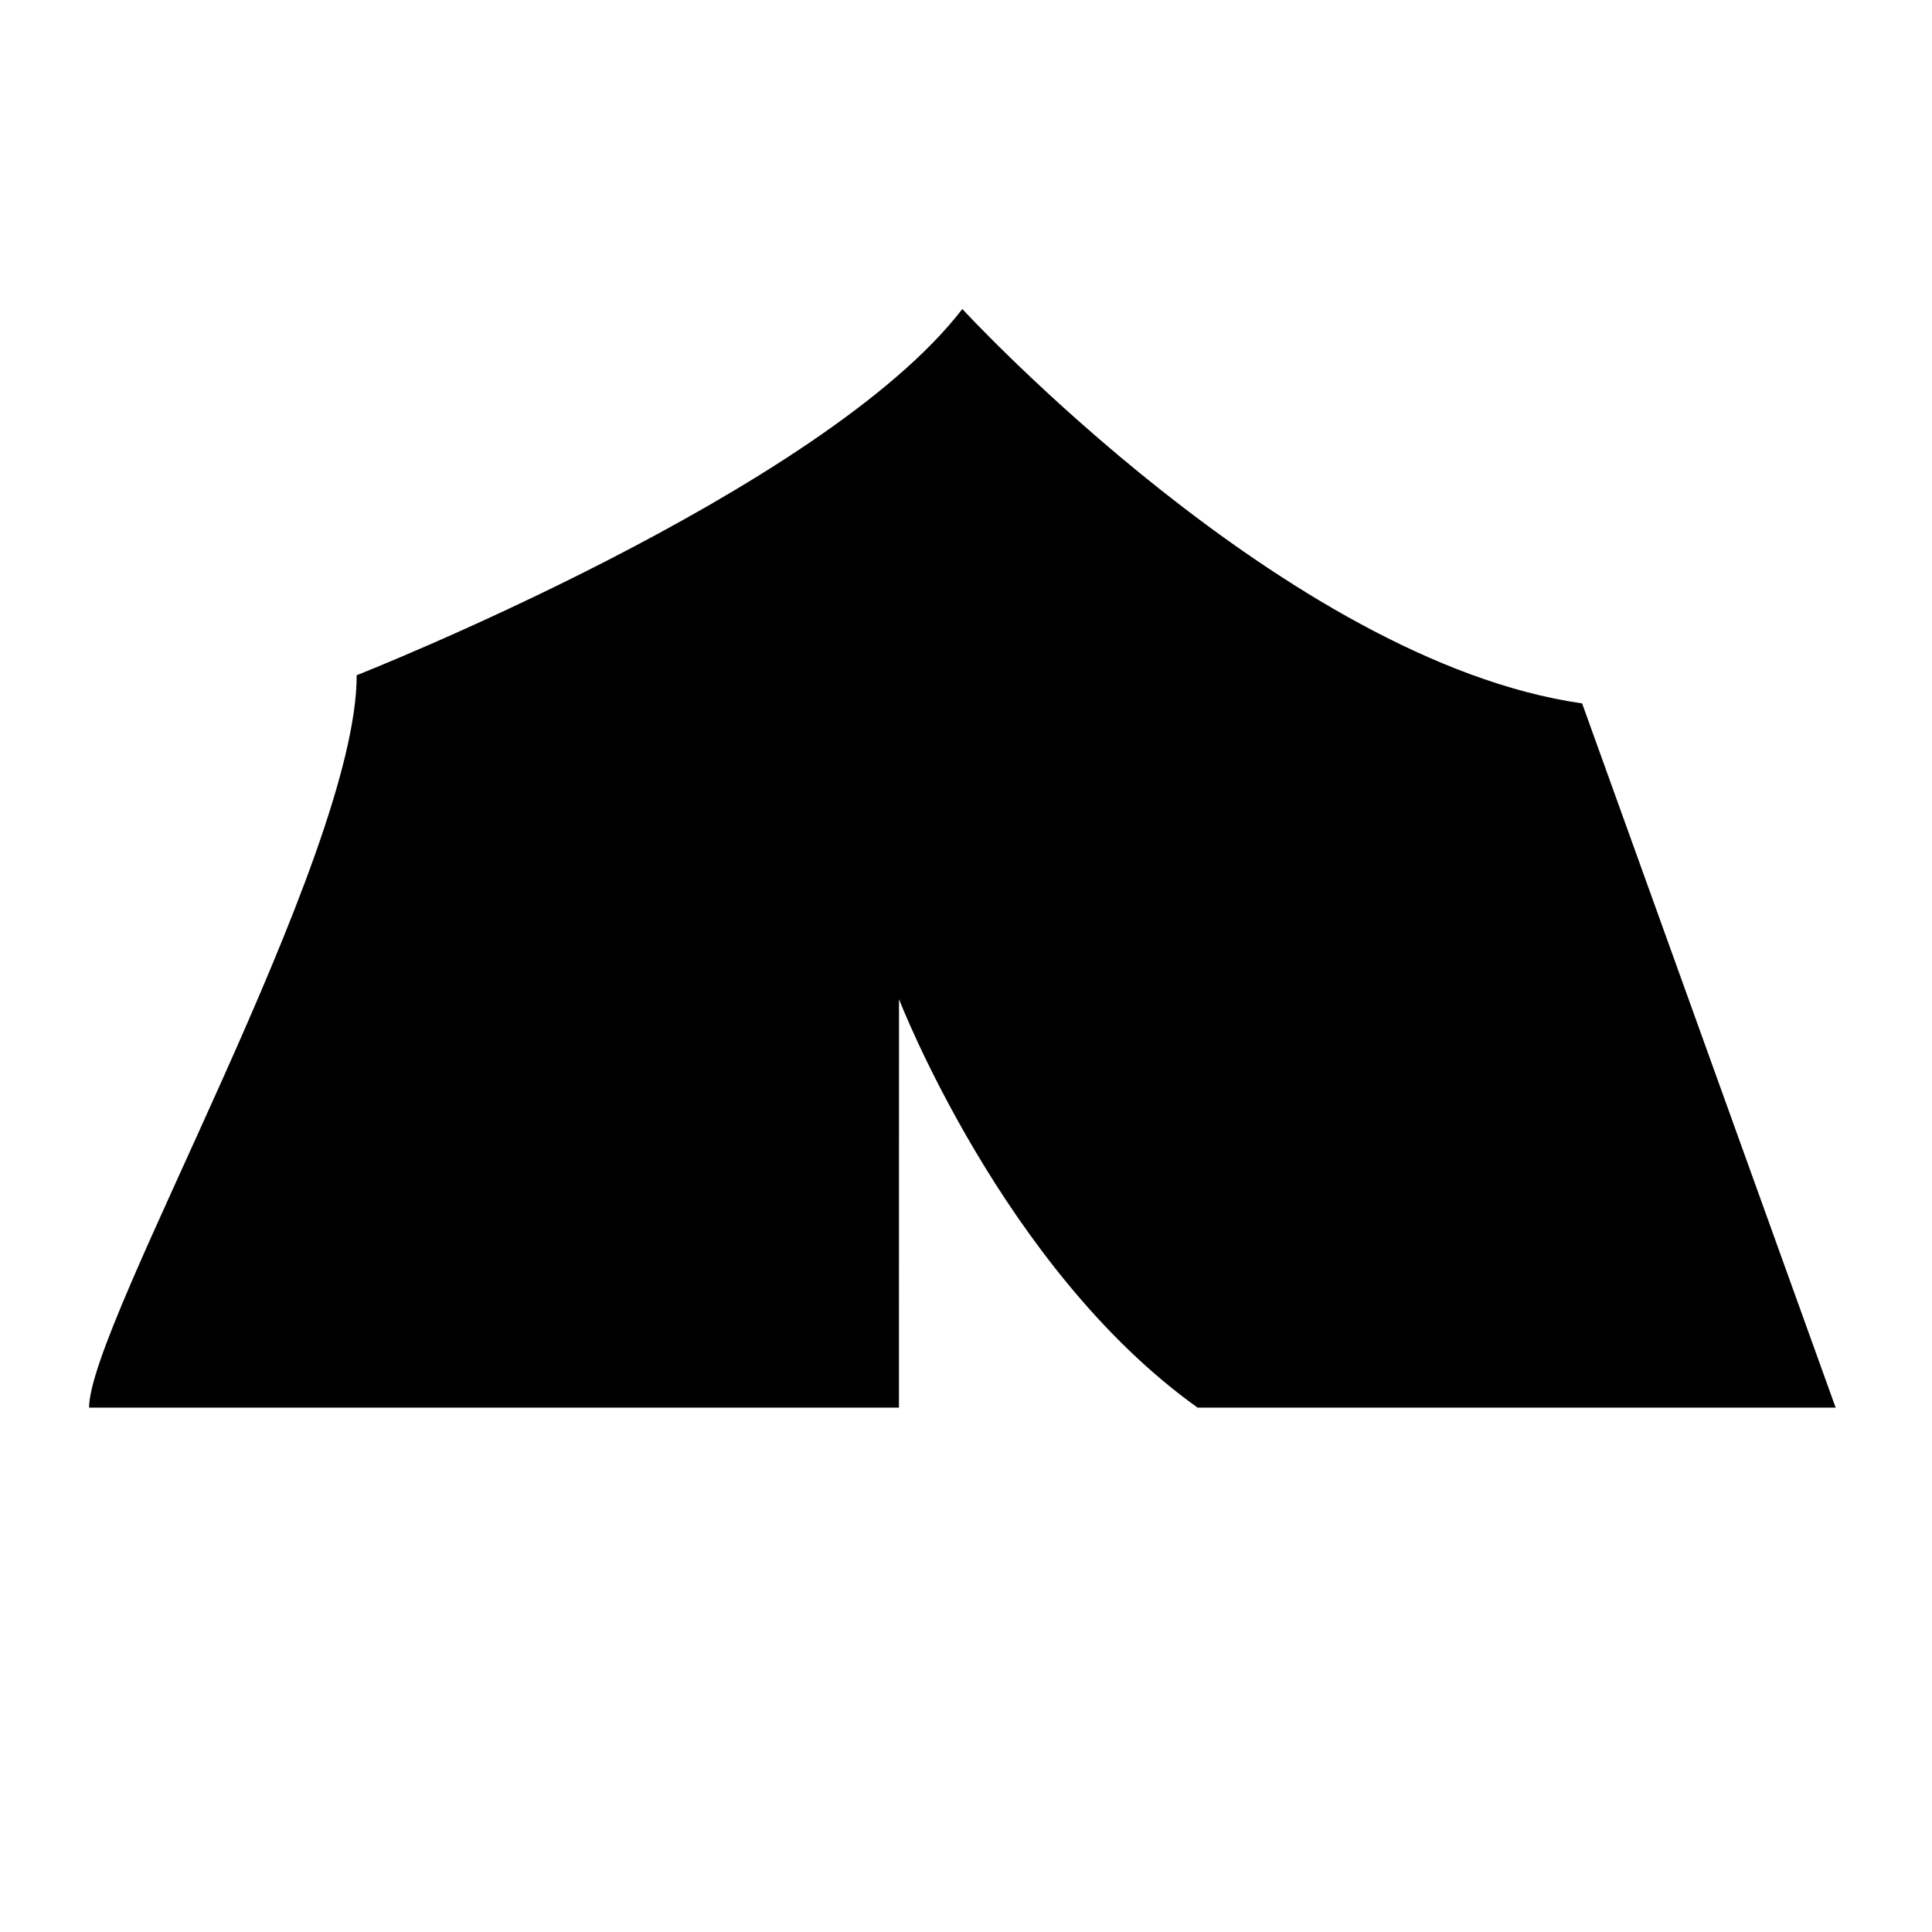
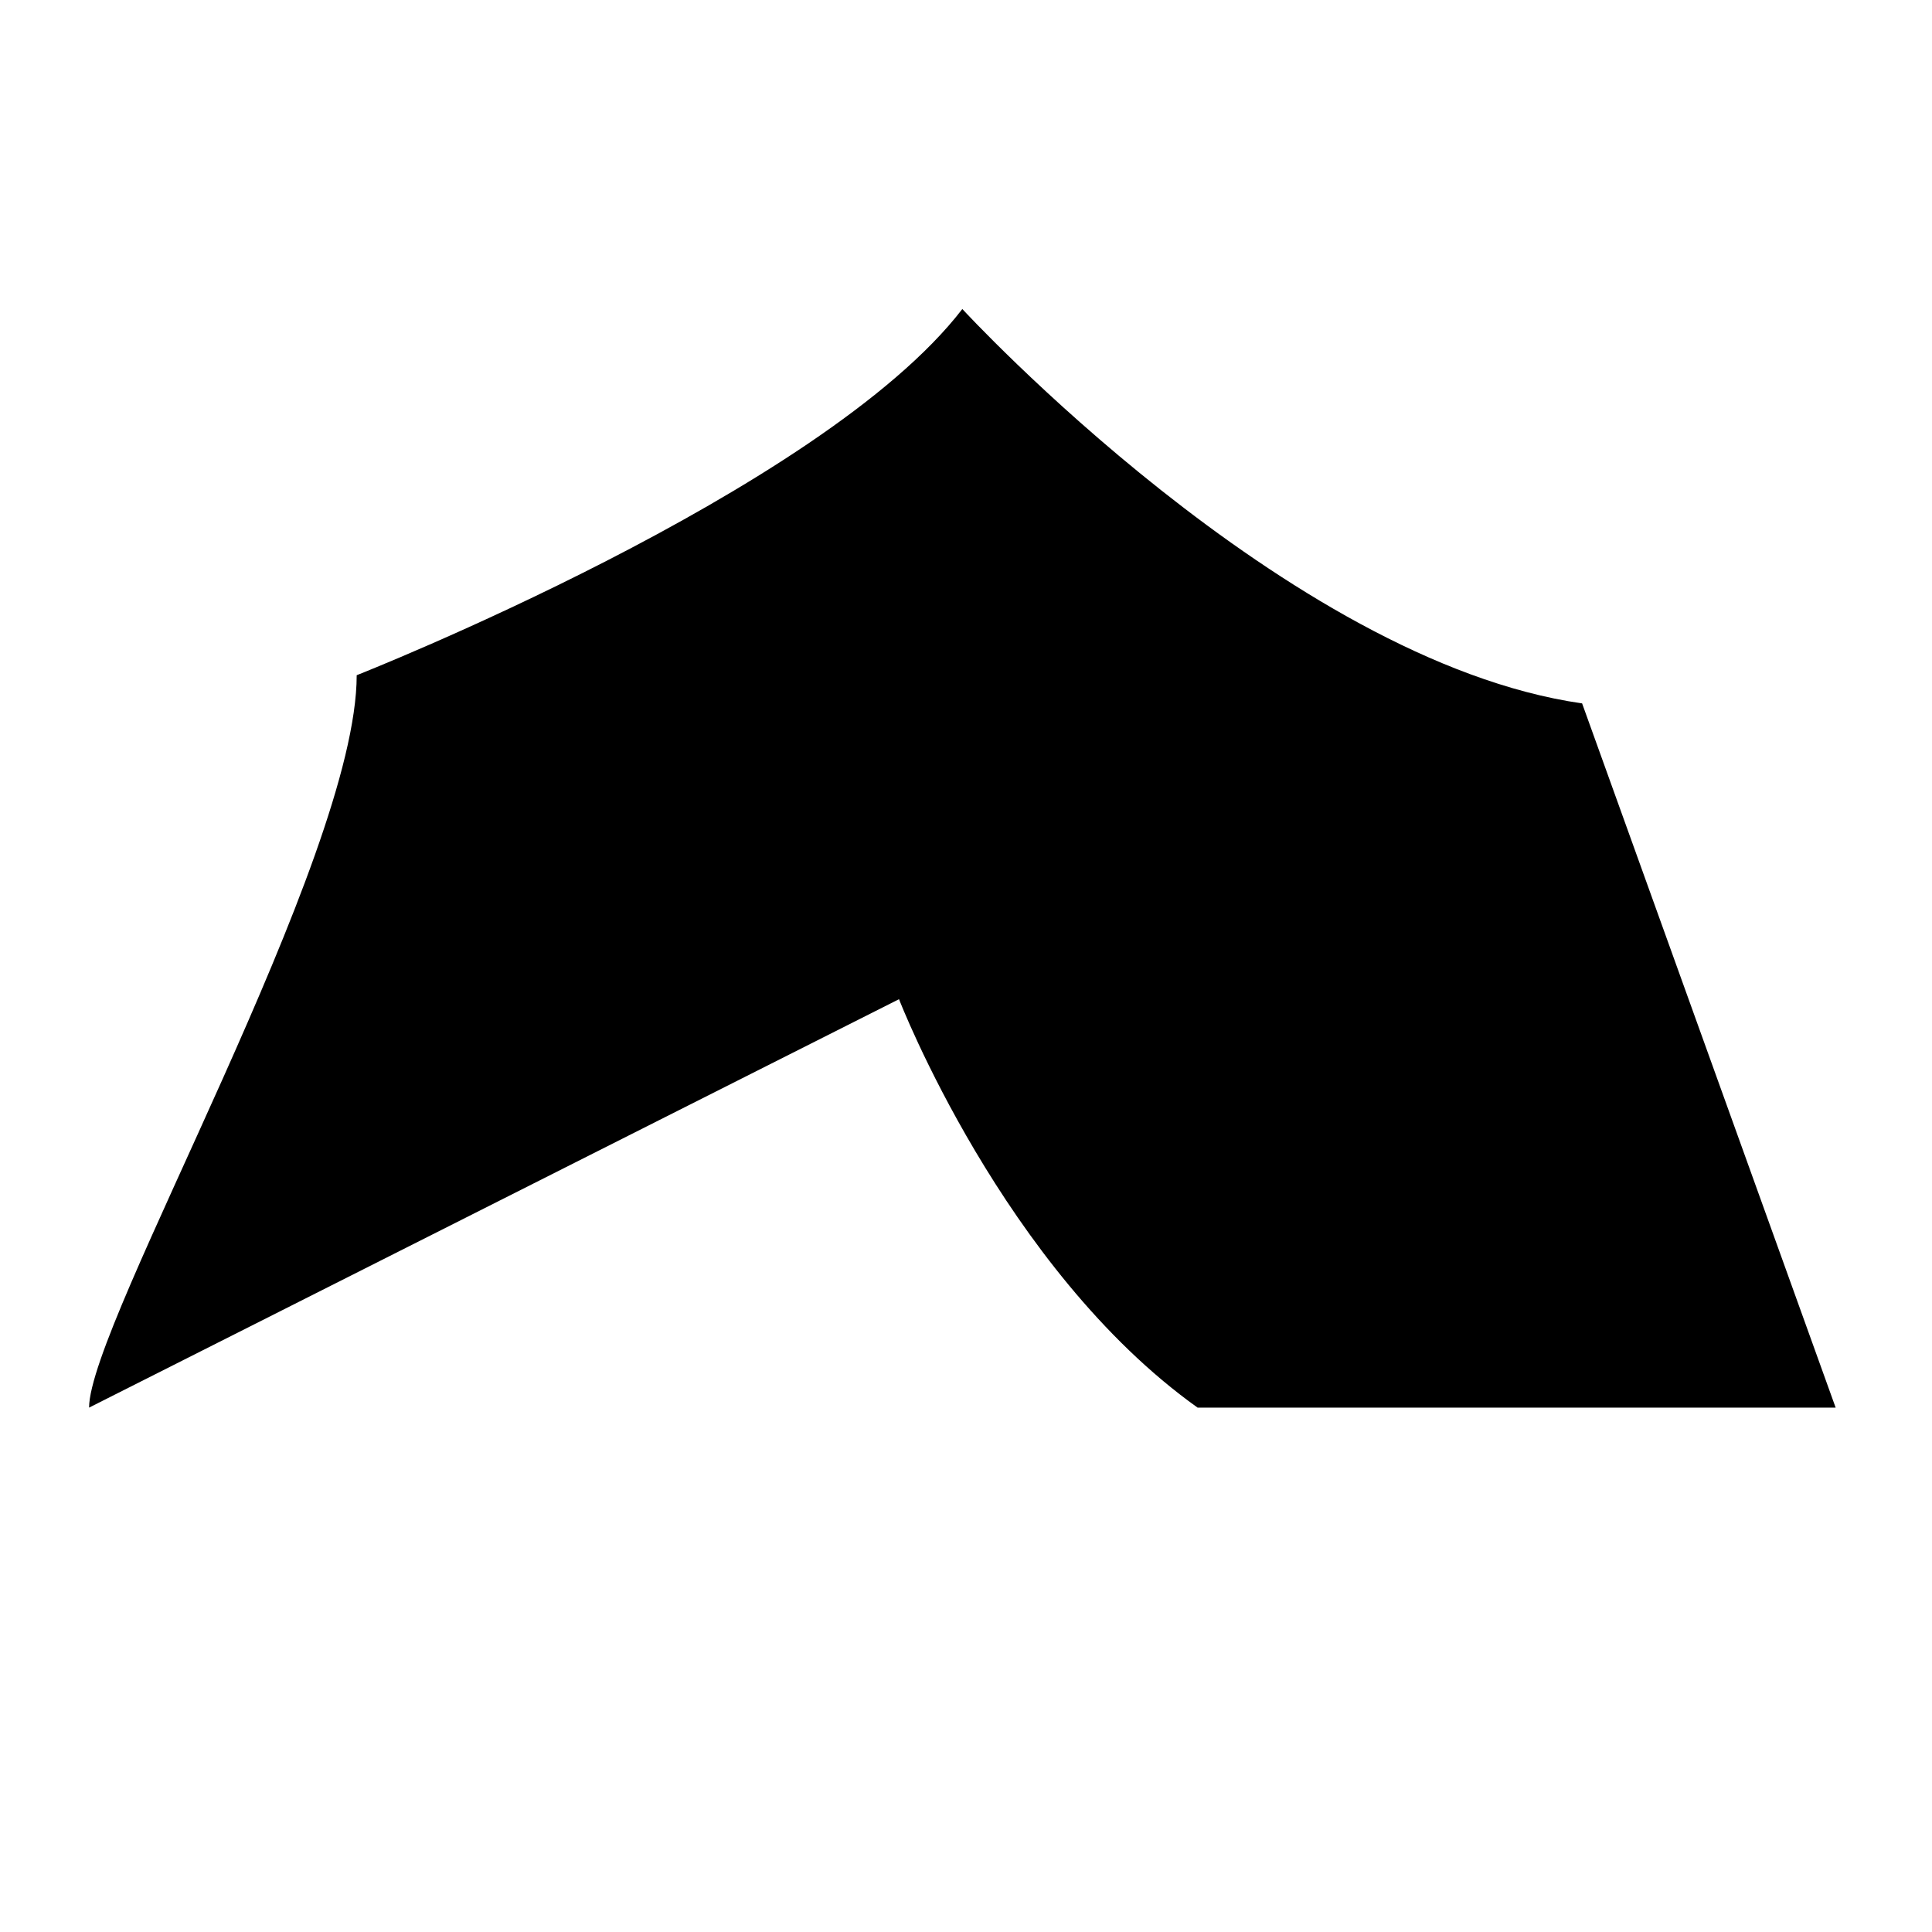
<svg xmlns="http://www.w3.org/2000/svg" width="128pt" height="128pt" version="1.1" viewBox="0 0 128 128">
-   <path d="m59.562 66.199s6.902 17.867 19.781 27.059h42.273l-16.797-46.656c-19.598-2.801-41.062-26.129-41.062-26.129-9.332 12.133-40.125 24.262-40.125 24.262 0 12.133-17.73 42.926-17.73 48.523h53.656z" />
+   <path d="m59.562 66.199s6.902 17.867 19.781 27.059h42.273l-16.797-46.656c-19.598-2.801-41.062-26.129-41.062-26.129-9.332 12.133-40.125 24.262-40.125 24.262 0 12.133-17.73 42.926-17.73 48.523z" />
</svg>